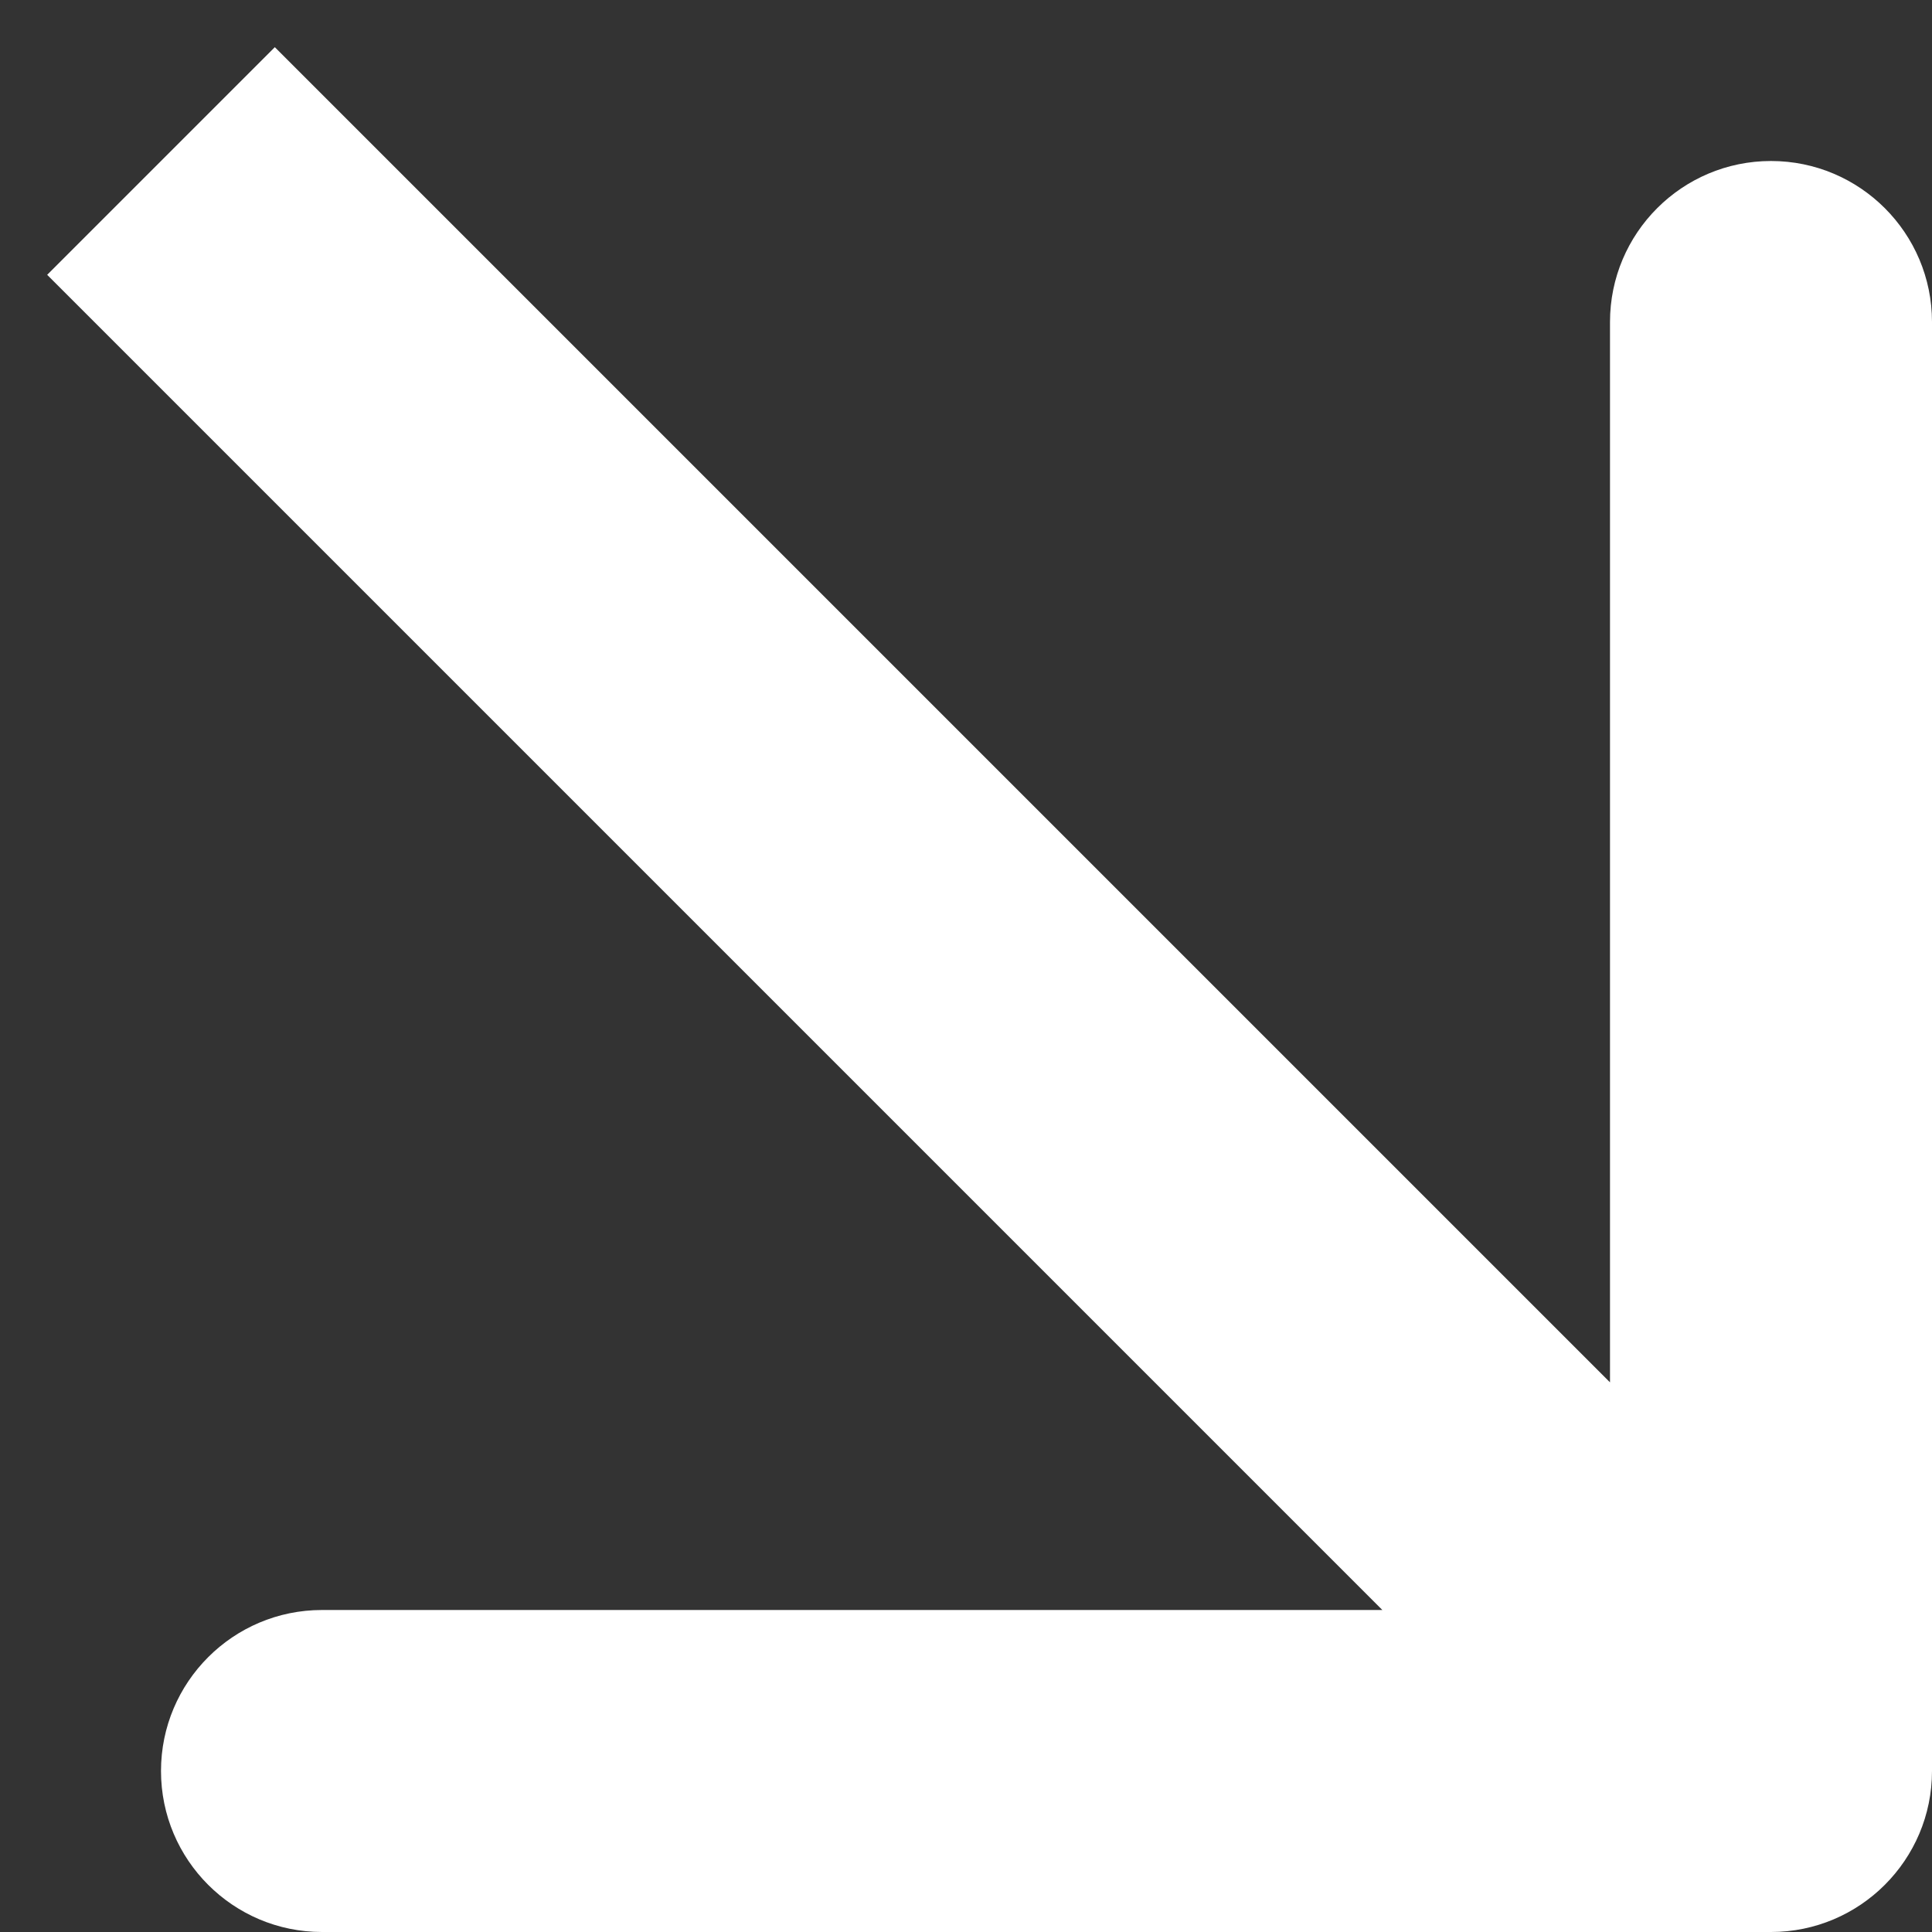
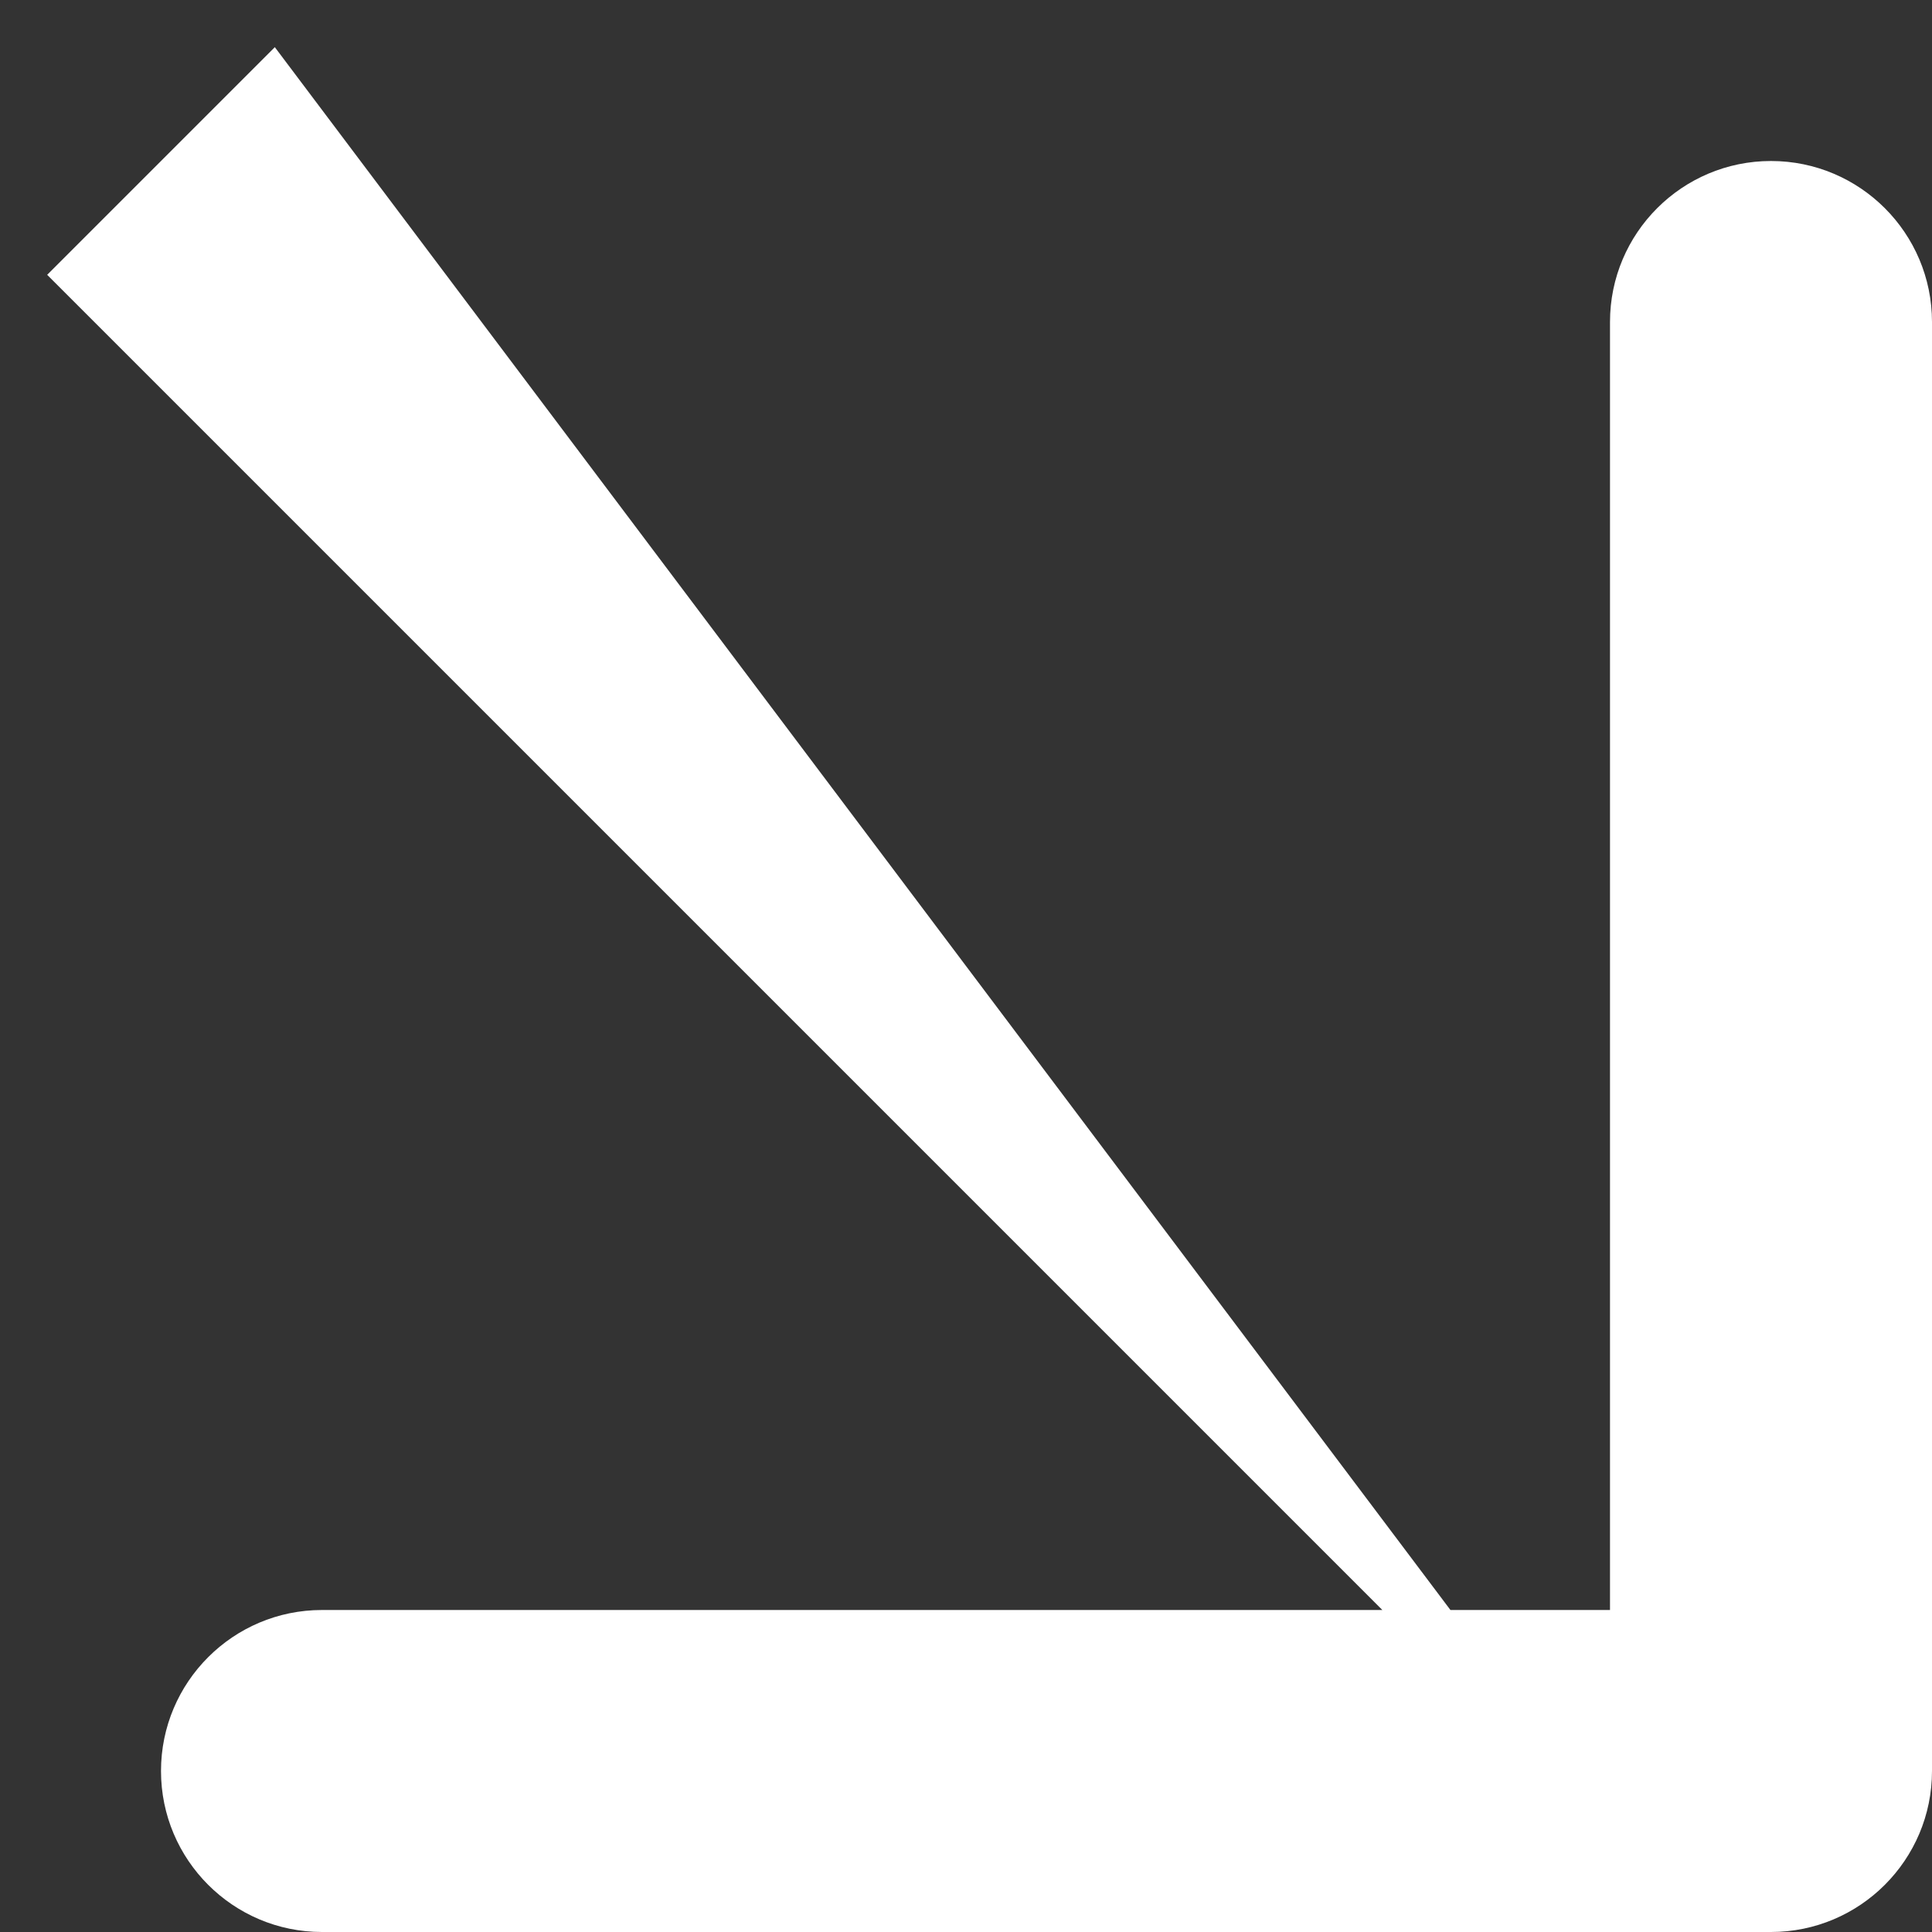
<svg xmlns="http://www.w3.org/2000/svg" width="12" height="12" viewBox="0 0 12 12" fill="none">
  <rect x="0" y="0" width="12" height="12" fill="#333333" stroke="none" />
-   <path d="M11 12C11.552 12 12 11.552 12 11L12 2C12 1.448 11.552 1 11 1C10.448 1 10 1.448 10 2L10 10L2 10C1.448 10 1 10.448 1 11C1 11.552 1.448 12 2 12L11 12ZM0.293 1.707L10.293 11.707L11.707 10.293L1.707 0.293L0.293 1.707Z" fill="white" />
+   <path d="M11 12C11.552 12 12 11.552 12 11L12 2C12 1.448 11.552 1 11 1C10.448 1 10 1.448 10 2L10 10L2 10C1.448 10 1 10.448 1 11C1 11.552 1.448 12 2 12L11 12ZM0.293 1.707L10.293 11.707L1.707 0.293L0.293 1.707Z" fill="white" />
</svg>